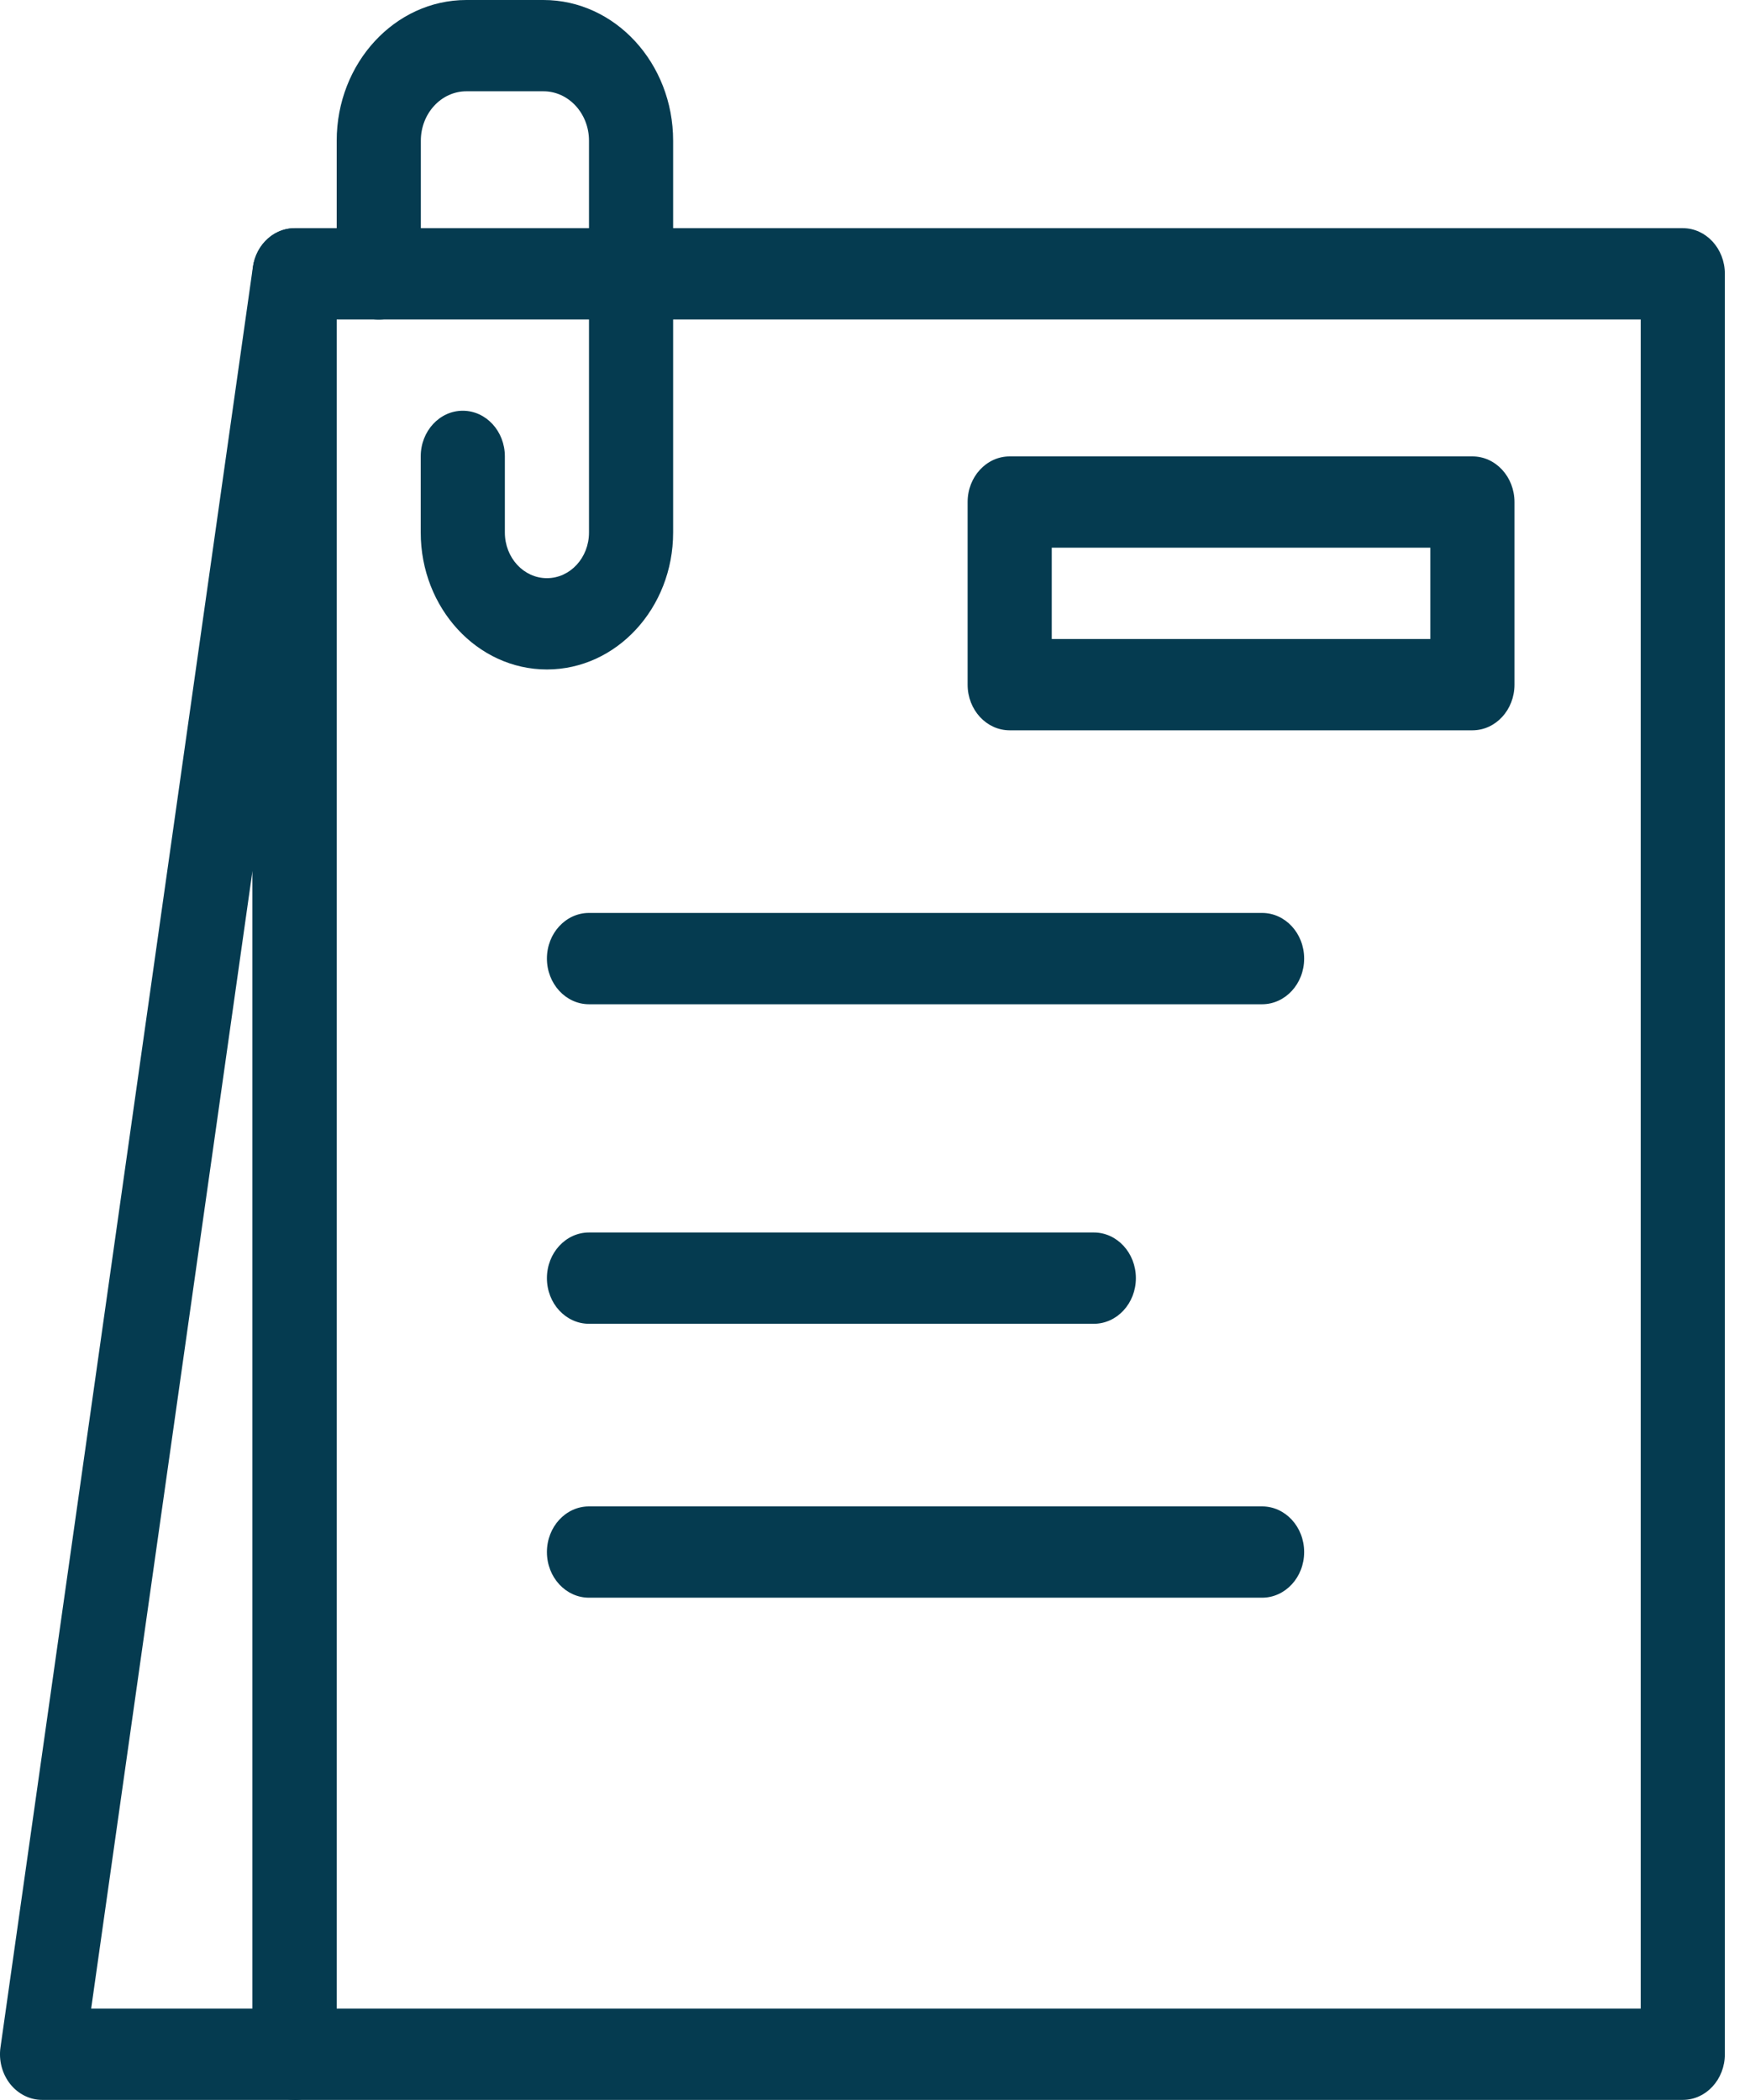
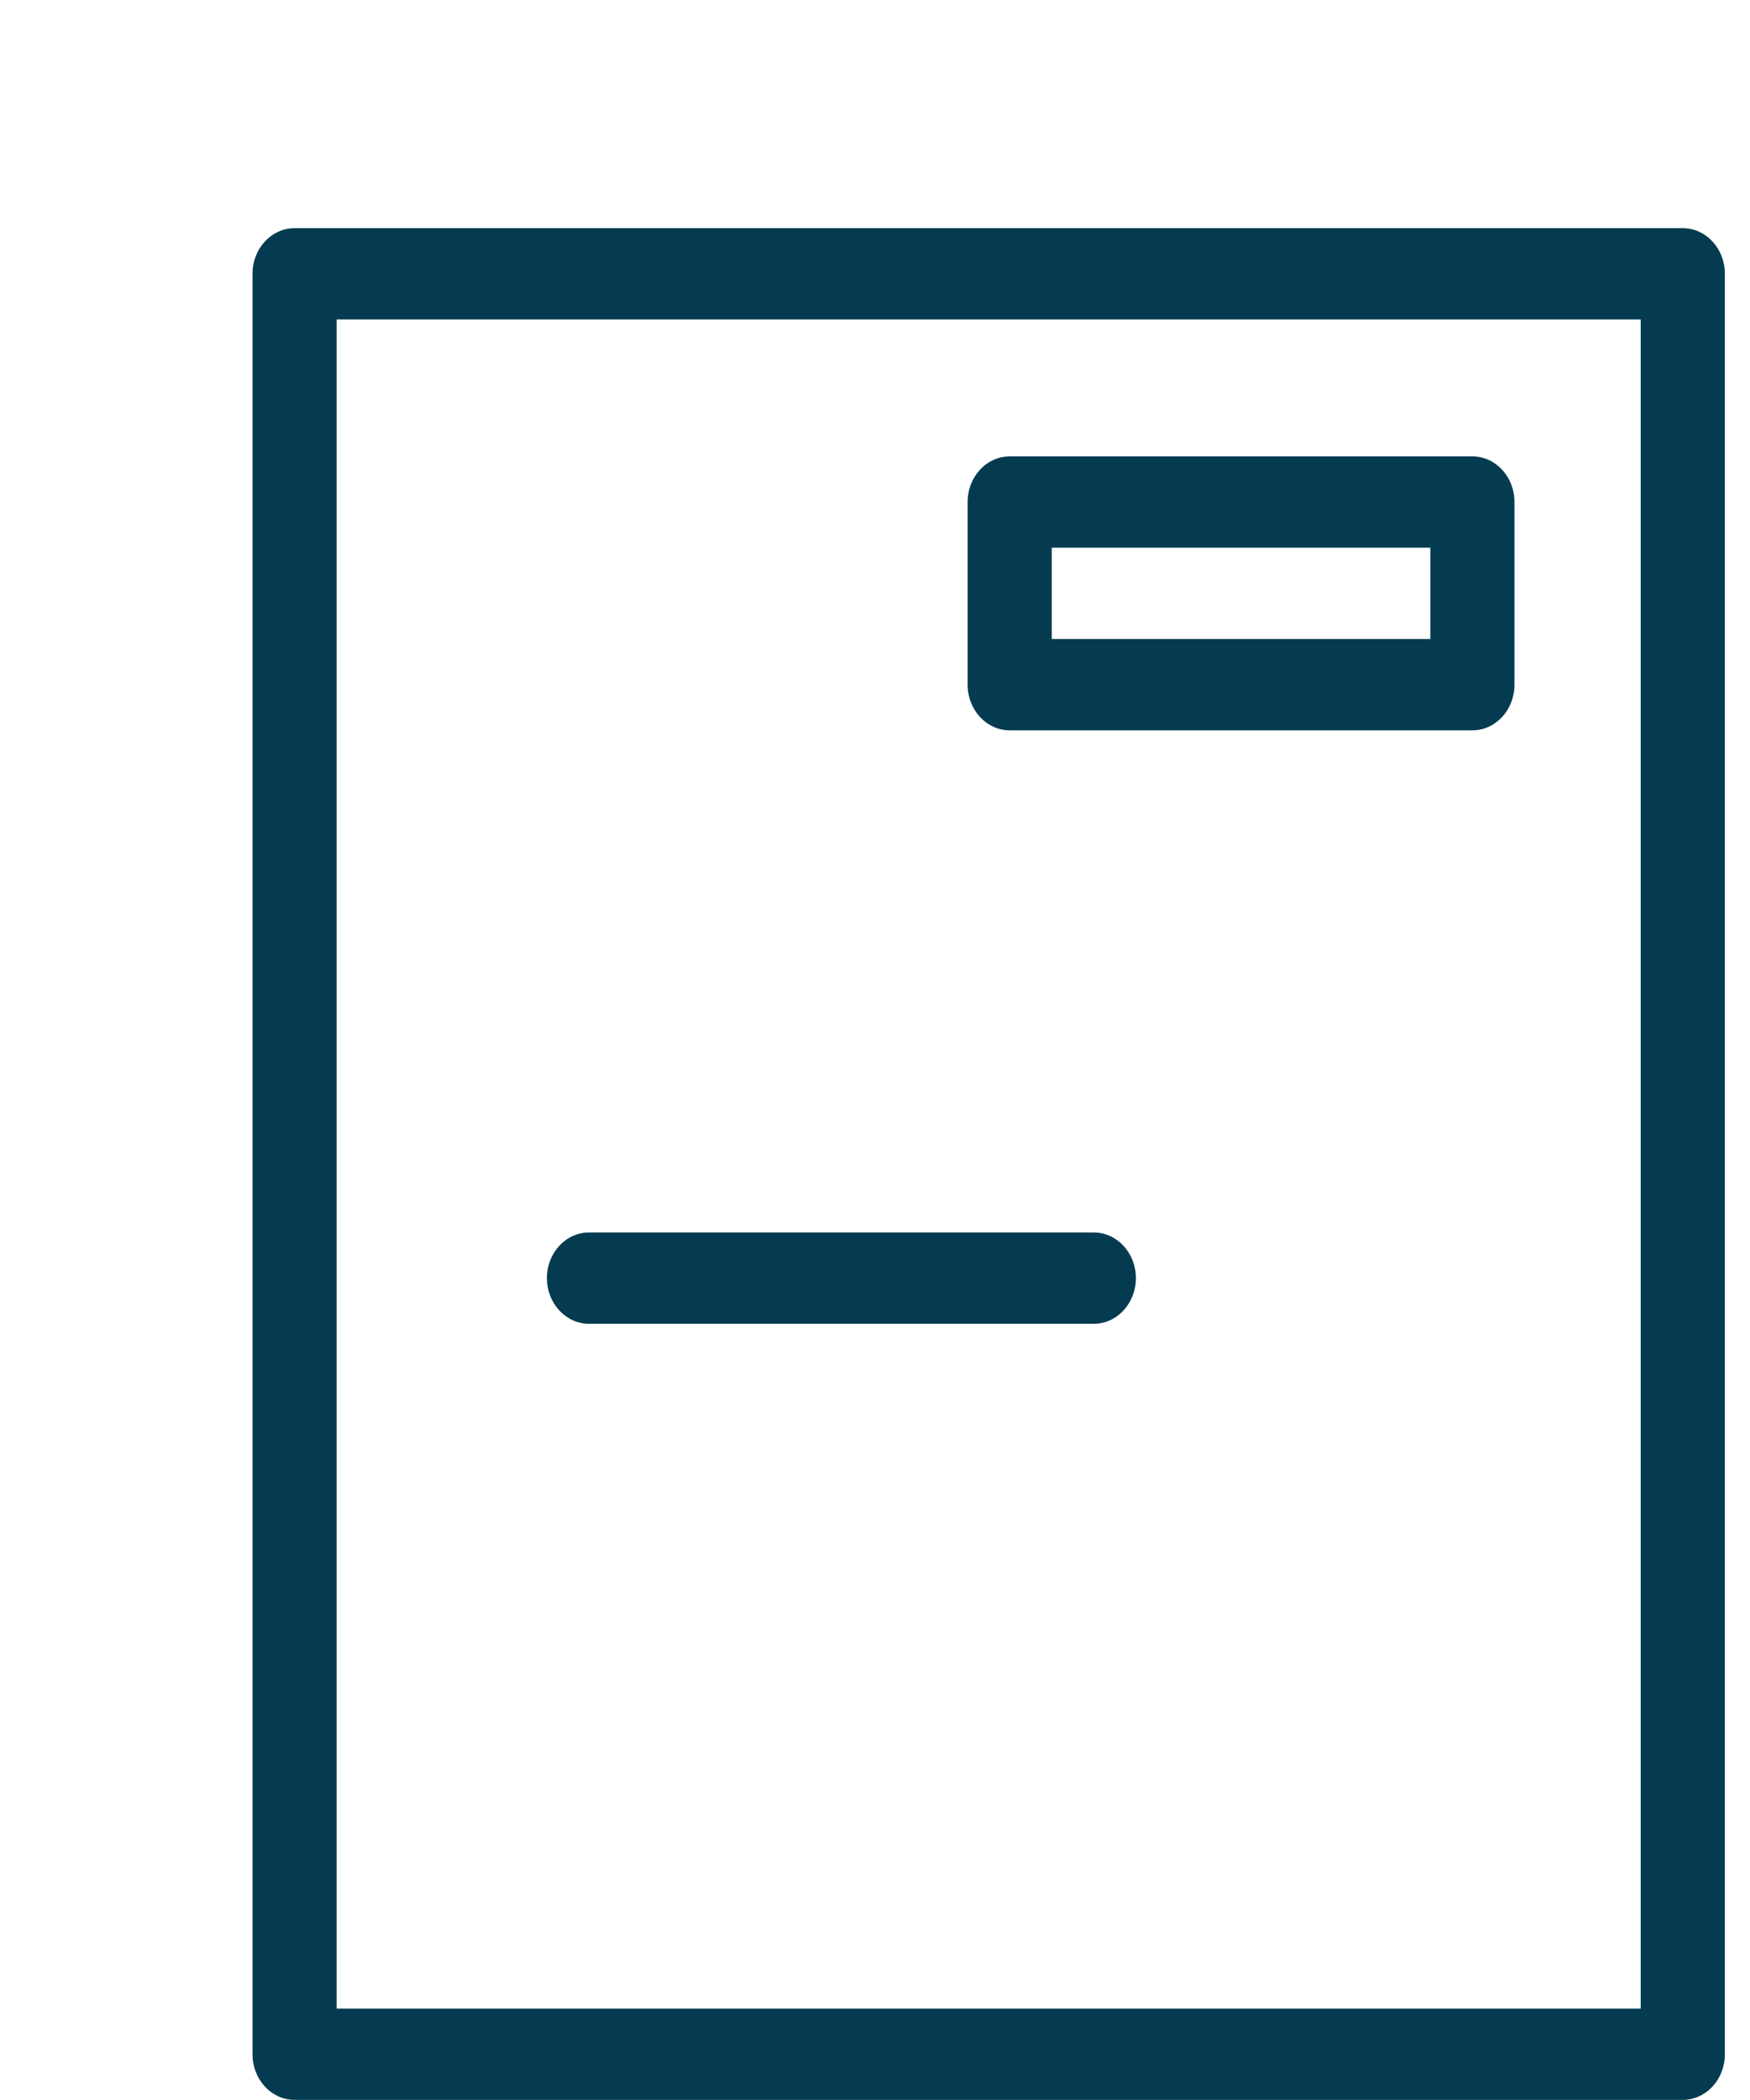
<svg xmlns="http://www.w3.org/2000/svg" width="65" height="78" viewBox="0 0 65 78" fill="none">
  <path d="M62.503 77.996H10.941C10.078 77.996 9.379 77.237 9.379 76.3V10.17C9.379 9.233 10.078 8.475 10.941 8.475H62.503C63.367 8.475 64.066 9.233 64.066 10.17V76.3C64.066 77.237 63.367 77.996 62.503 77.996ZM12.503 74.605H60.941V11.867H12.503V74.605Z" fill="#053B50" />
-   <path d="M10.94 77.996H1.565C1.108 77.996 0.675 77.779 0.378 77.406C0.081 77.029 -0.052 76.533 0.018 76.046L9.393 9.916C9.518 9.038 10.245 8.419 11.058 8.483C11.874 8.551 12.503 9.288 12.503 10.174V76.304C12.503 77.241 11.804 78 10.94 78L10.94 77.996ZM3.386 74.605H9.378V32.346L3.386 74.605Z" fill="#053B50" />
-   <path d="M46.877 37.301H21.877C21.014 37.301 20.314 36.542 20.314 35.605C20.314 34.668 21.014 33.909 21.877 33.909H46.877C47.74 33.909 48.44 34.668 48.44 35.605C48.44 36.542 47.74 37.301 46.877 37.301Z" fill="#053B50" />
-   <path d="M46.877 59.343H21.877C21.014 59.343 20.314 58.585 20.314 57.648C20.314 56.711 21.014 55.952 21.877 55.952H46.877C47.74 55.952 48.44 56.711 48.44 57.648C48.44 58.585 47.74 59.343 46.877 59.343Z" fill="#053B50" />
  <path d="M40.627 49.169H21.877C21.014 49.169 20.314 48.41 20.314 47.474C20.314 46.537 21.014 45.778 21.877 45.778H40.627C41.49 45.778 42.19 46.537 42.19 47.474C42.19 48.41 41.49 49.169 40.627 49.169Z" fill="#053B50" />
  <path d="M54.69 27.126H37.502C36.639 27.126 35.94 26.367 35.94 25.43V18.648C35.94 17.711 36.639 16.952 37.502 16.952H54.69C55.553 16.952 56.252 17.711 56.252 18.648V25.43C56.252 26.367 55.553 27.126 54.69 27.126ZM39.065 23.735H53.127V20.343H39.065V23.735Z" fill="#053B50" />
-   <path d="M20.314 24.866C17.729 24.866 15.627 22.586 15.627 19.779V16.952C15.627 16.015 16.326 15.256 17.189 15.256C18.053 15.256 18.752 16.015 18.752 16.952V19.779C18.752 20.716 19.451 21.475 20.314 21.475C21.178 21.475 21.877 20.716 21.877 19.779V5.227C21.877 4.214 21.119 3.391 20.186 3.391H17.322C16.389 3.391 15.631 4.214 15.631 5.227V10.174C15.631 11.111 14.932 11.869 14.068 11.869C13.205 11.869 12.506 11.111 12.506 10.174V5.227C12.506 2.344 14.666 0 17.322 0H20.186C22.842 0 25.002 2.344 25.002 5.227V19.779C25.002 22.586 22.9 24.866 20.314 24.866Z" fill="#053B50" />
</svg>